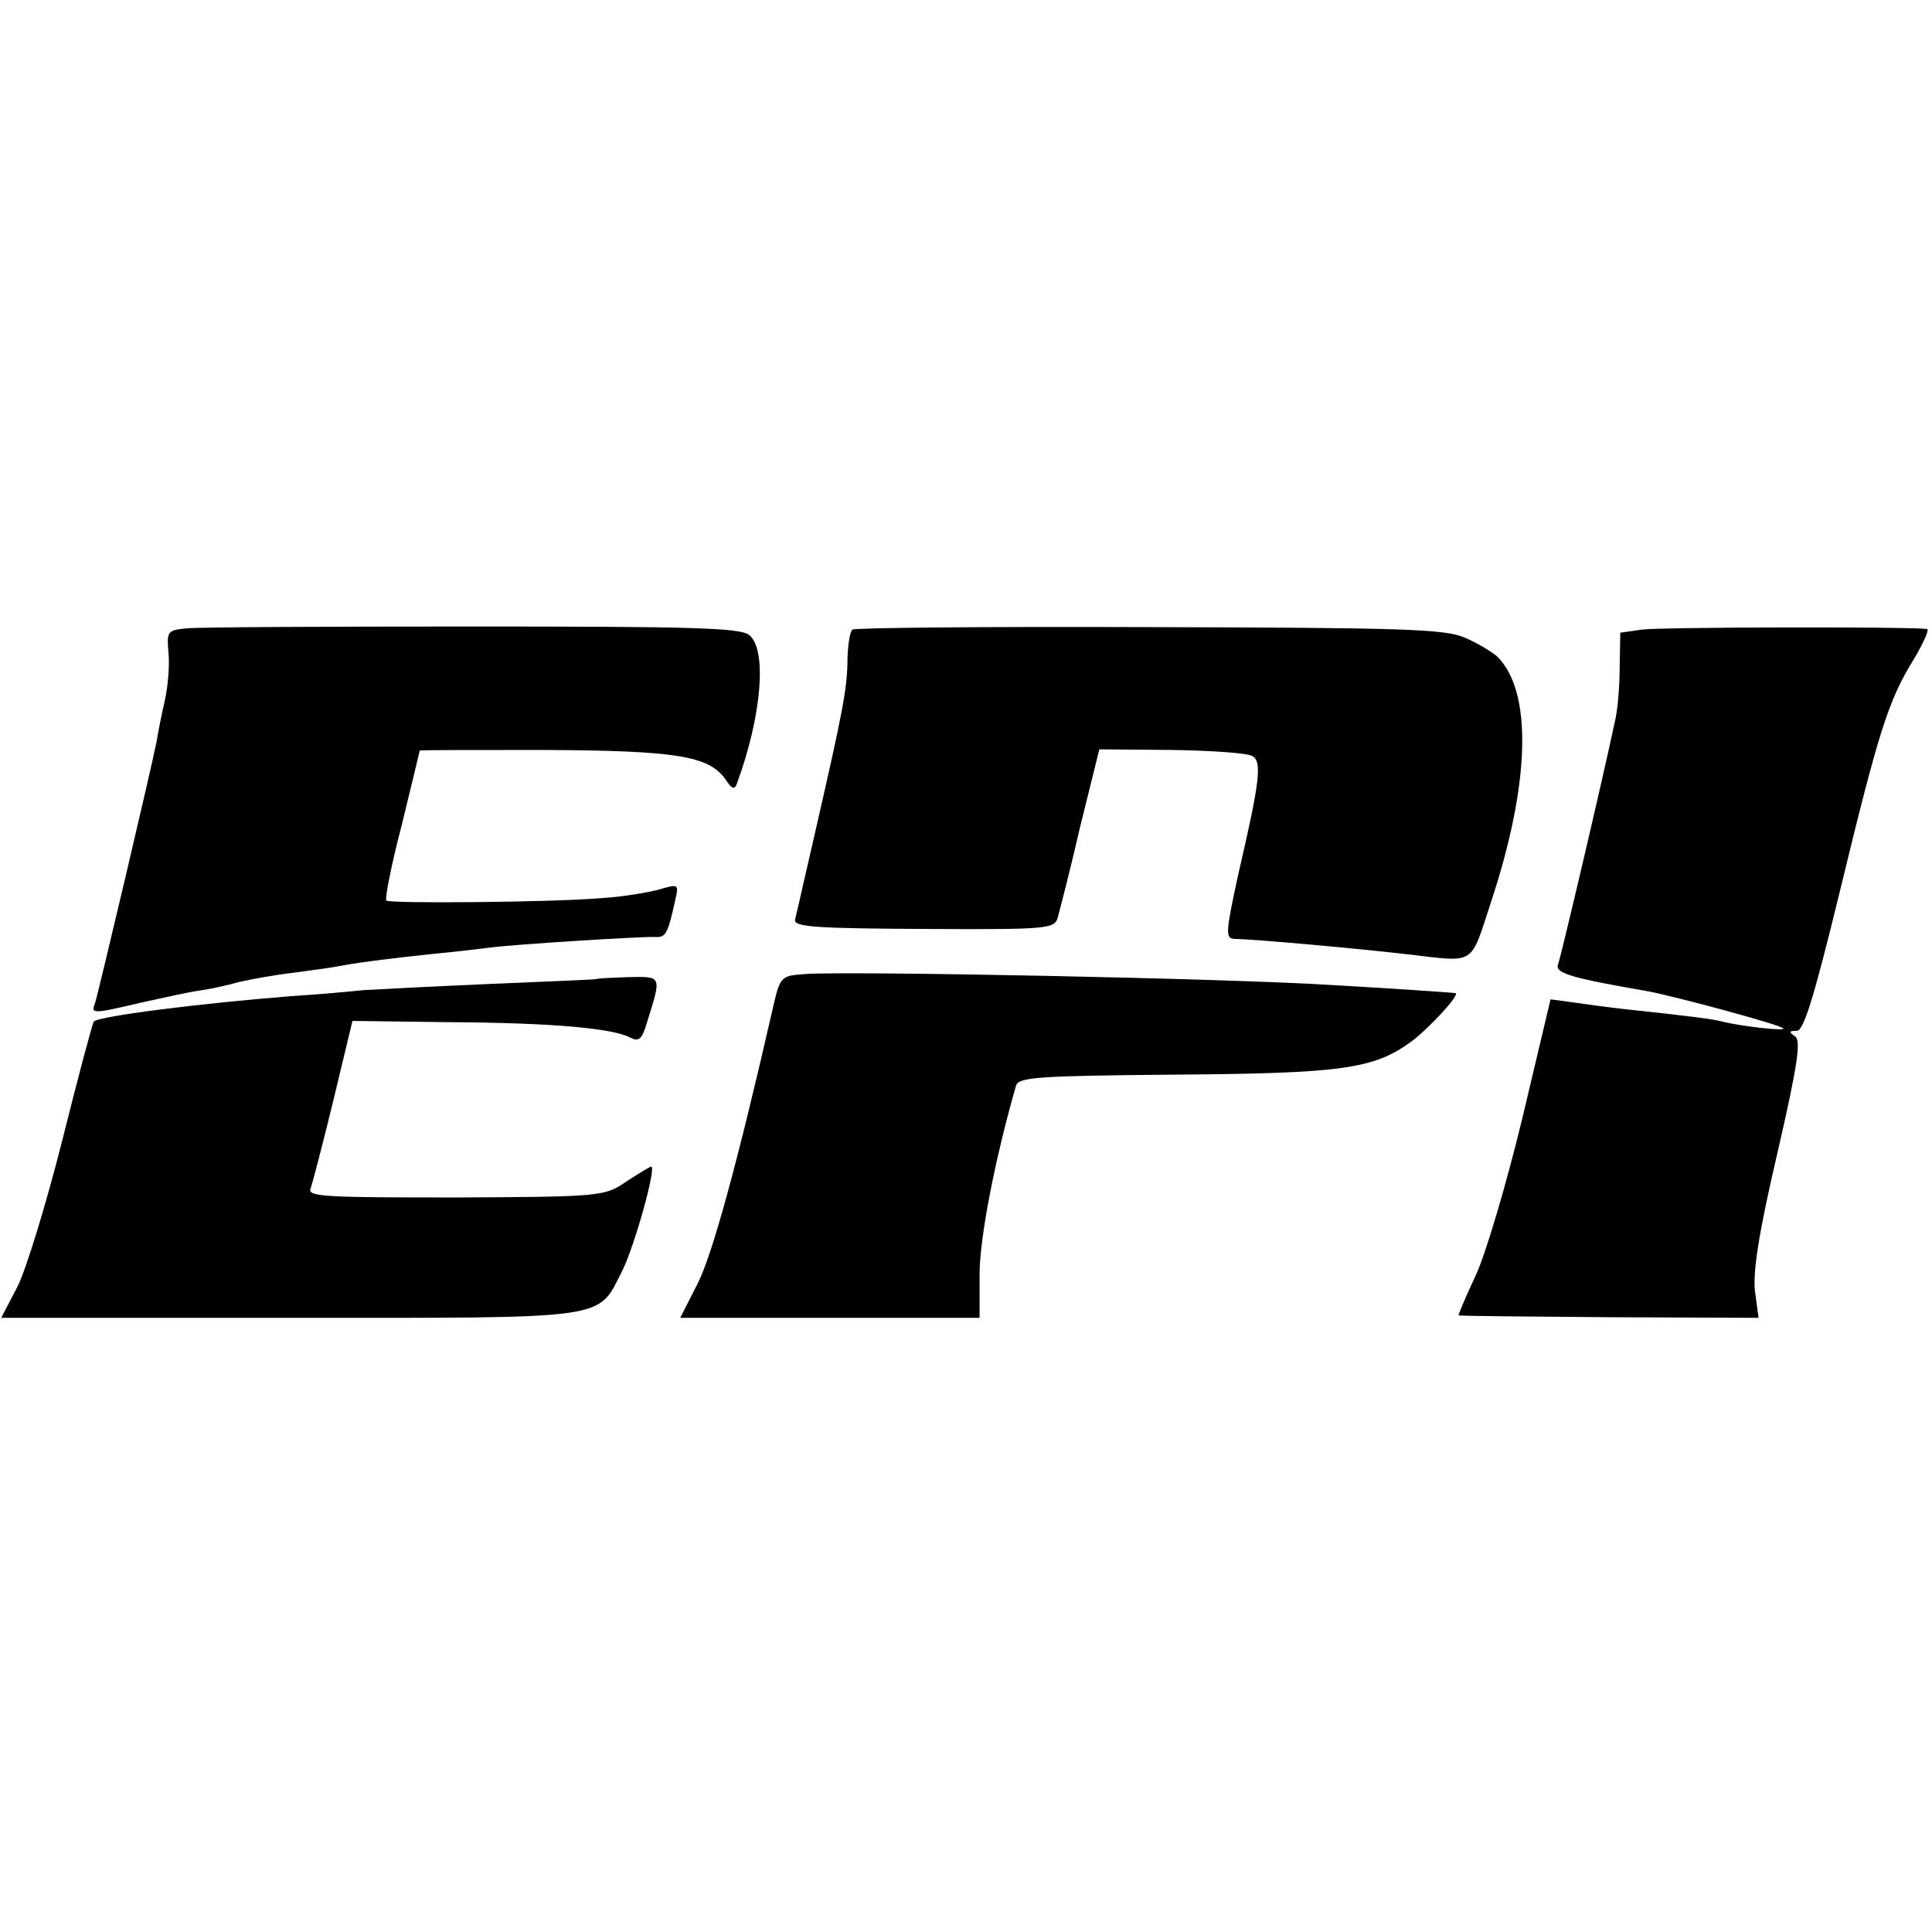
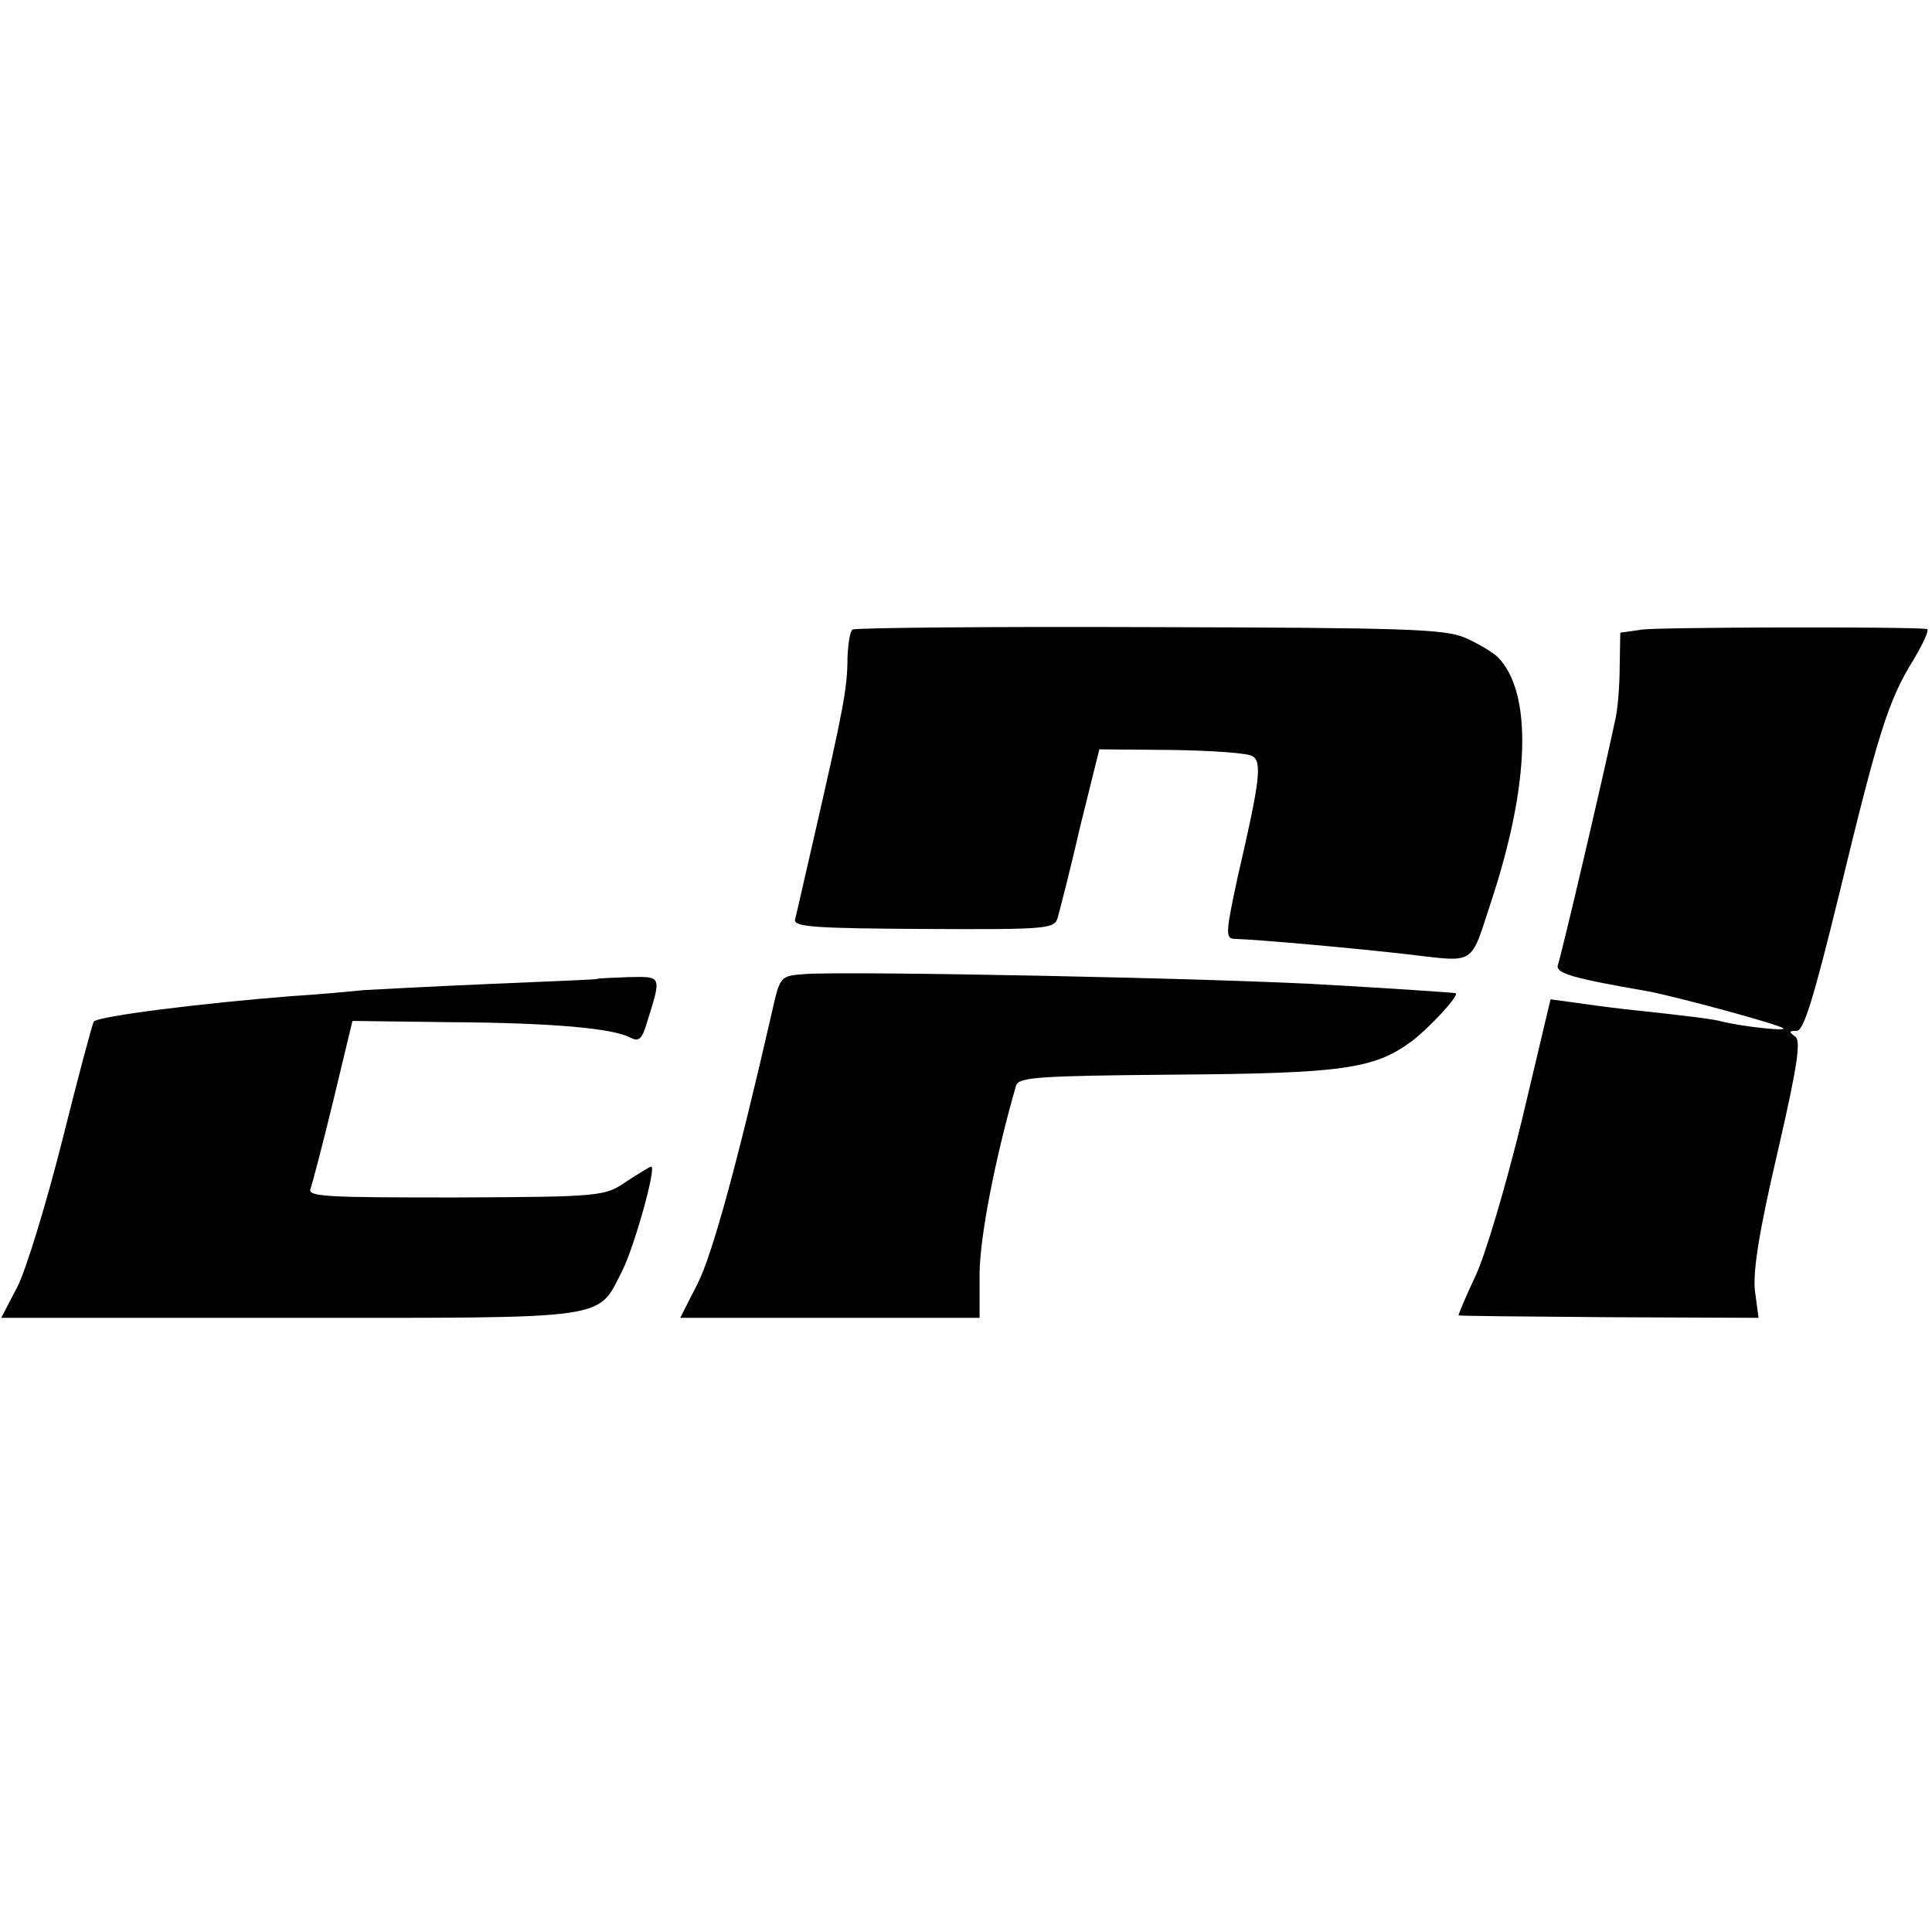
<svg xmlns="http://www.w3.org/2000/svg" version="1.0" width="313pt" height="313pt" viewBox="0 0 313 313" preserveAspectRatio="xMidYMid meet">
  <g transform="translate(0,313) scale(0.1,-0.1)" fill="#000000" stroke="none">
-     <path d="M302 2112 c-31 -3 -32 -5 -29 -40 2 -20 -1 -55 -6 -77 -5 -22 -11 -51 -13 -65 -9 -46 -95 -410 -100 -425 -7 -18 -5 -18 76 1 36 8 77 17 92 19 15 2 44 8 65 14 21 5 61 12 88 15 28 4 61 8 75 11 39 7 89 13 155 20 33 3 74 8 90 10 38 5 244 18 267 17 17 -1 20 6 32 60 6 26 5 26 -26 17 -18 -5 -60 -12 -93 -14 -84 -7 -344 -9 -349 -4 -3 2 8 58 25 123 16 65 29 120 29 120 0 1 91 1 203 1 214 -1 265 -10 292 -47 11 -17 15 -18 19 -7 40 109 49 216 20 240 -14 12 -90 14 -448 14 -237 0 -446 -1 -464 -3z" />
    <path d="M1381 2110 c-4 -3 -7 -23 -8 -45 0 -50 -7 -85 -53 -286 -16 -69 -30 -132 -32 -139 -2 -12 36 -14 209 -15 205 -1 212 0 217 20 3 11 20 76 36 146 l31 125 118 -1 c64 -1 123 -5 130 -10 16 -9 12 -41 -23 -192 -20 -92 -21 -103 -7 -104 38 -1 194 -15 281 -25 113 -13 101 -20 136 86 63 191 67 339 10 396 -9 8 -32 22 -53 31 -33 14 -98 16 -511 17 -261 1 -477 -1 -481 -4z" />
    <path d="M2660 2110 l-35 -5 -1 -55 c0 -30 -3 -71 -8 -90 -19 -90 -87 -380 -92 -393 -5 -14 25 -22 146 -43 43 -8 214 -54 219 -60 6 -5 -67 3 -99 11 -14 4 -54 9 -157 20 -27 3 -64 8 -84 11 l-37 5 -46 -194 c-26 -107 -60 -222 -76 -255 -16 -34 -28 -63 -27 -63 1 -1 111 -2 244 -3 l242 -1 -6 45 c-3 32 7 96 37 224 33 143 38 181 28 187 -10 7 -10 9 3 9 11 0 27 51 69 223 63 260 79 312 120 378 16 27 26 49 22 50 -33 4 -435 3 -462 -1z" />
    <path d="M1305 1552 c-41 -3 -41 -3 -54 -60 -56 -245 -97 -395 -121 -442 l-28 -55 243 0 242 0 0 70 c0 58 24 184 59 306 4 14 35 16 257 18 271 2 323 9 384 54 29 22 79 76 71 78 -5 1 -109 8 -198 13 -170 11 -783 23 -855 18z" />
    <path d="M967 1544 c-1 -1 -78 -4 -172 -8 -93 -4 -186 -9 -205 -10 -19 -2 -73 -7 -120 -10 -140 -11 -310 -32 -318 -41 -2 -2 -25 -88 -51 -192 -26 -103 -59 -211 -73 -238 l-26 -50 467 0 c525 0 498 -4 539 76 20 40 56 169 47 169 -2 0 -20 -11 -40 -24 -35 -24 -39 -25 -277 -26 -207 0 -240 1 -235 14 3 8 20 73 37 143 l31 129 157 -2 c168 -1 265 -10 293 -25 14 -7 19 -3 27 24 24 77 25 75 -30 74 -27 -1 -50 -2 -51 -3z" />
  </g>
</svg>